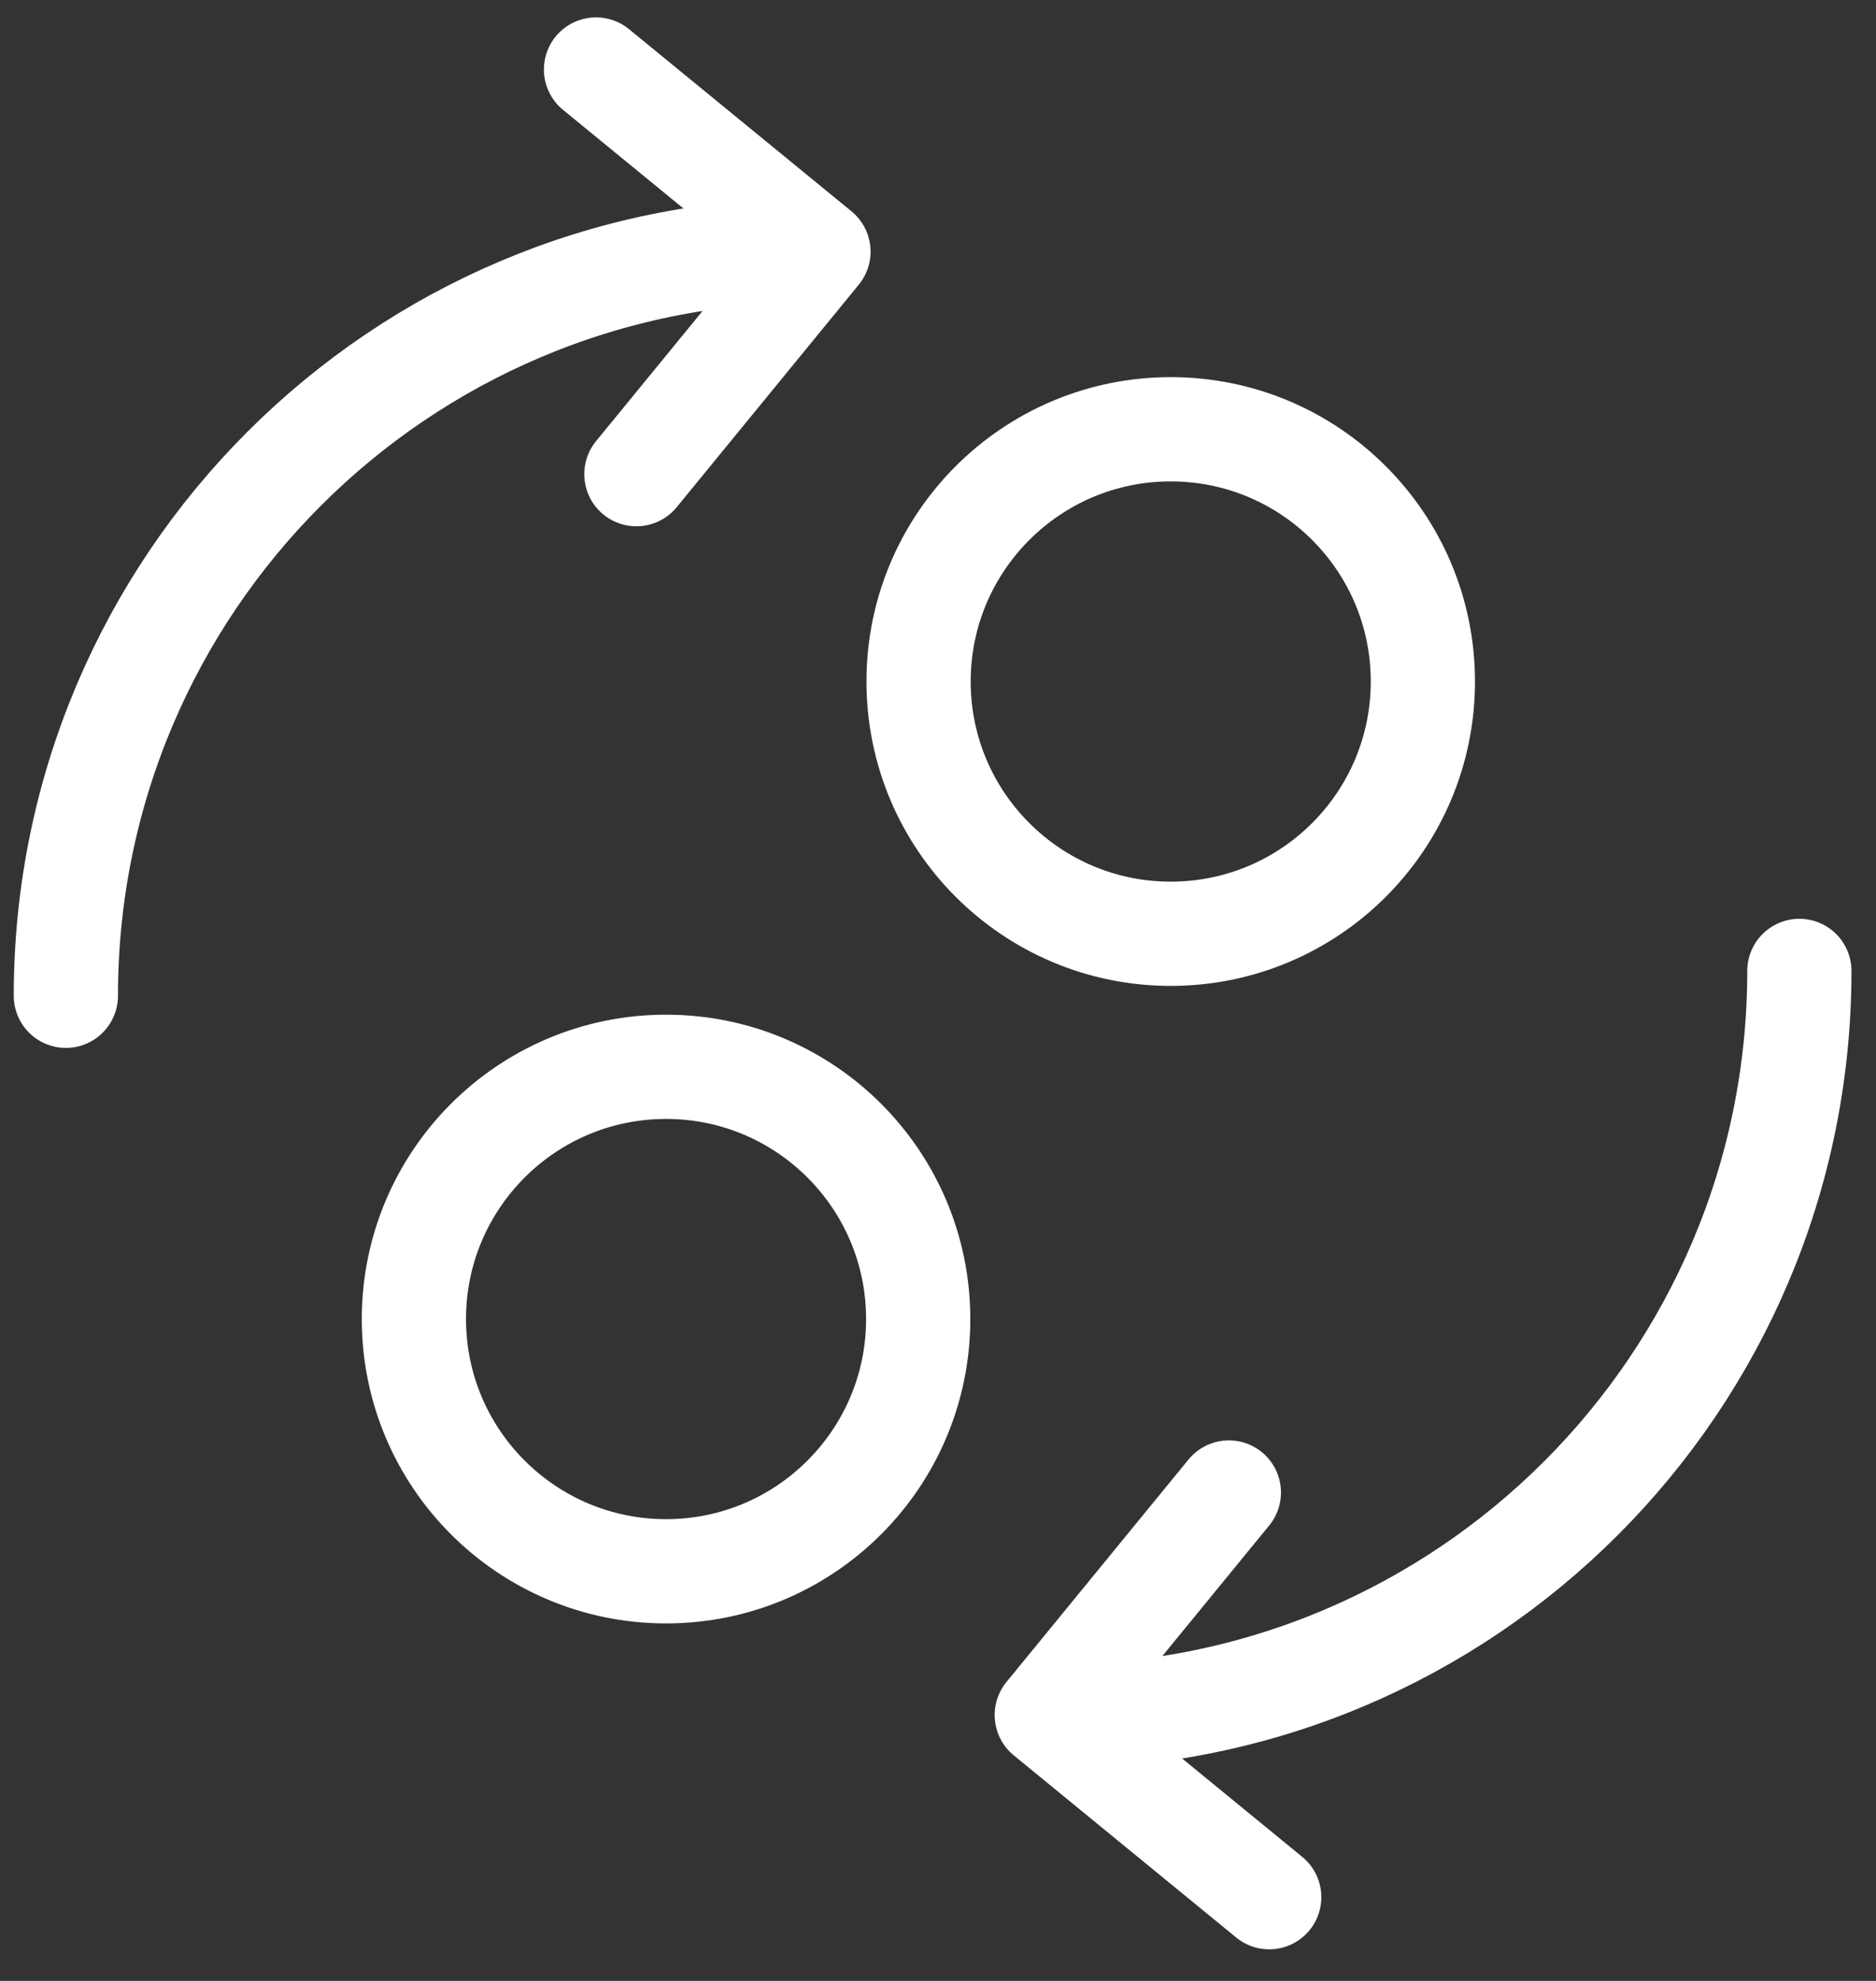
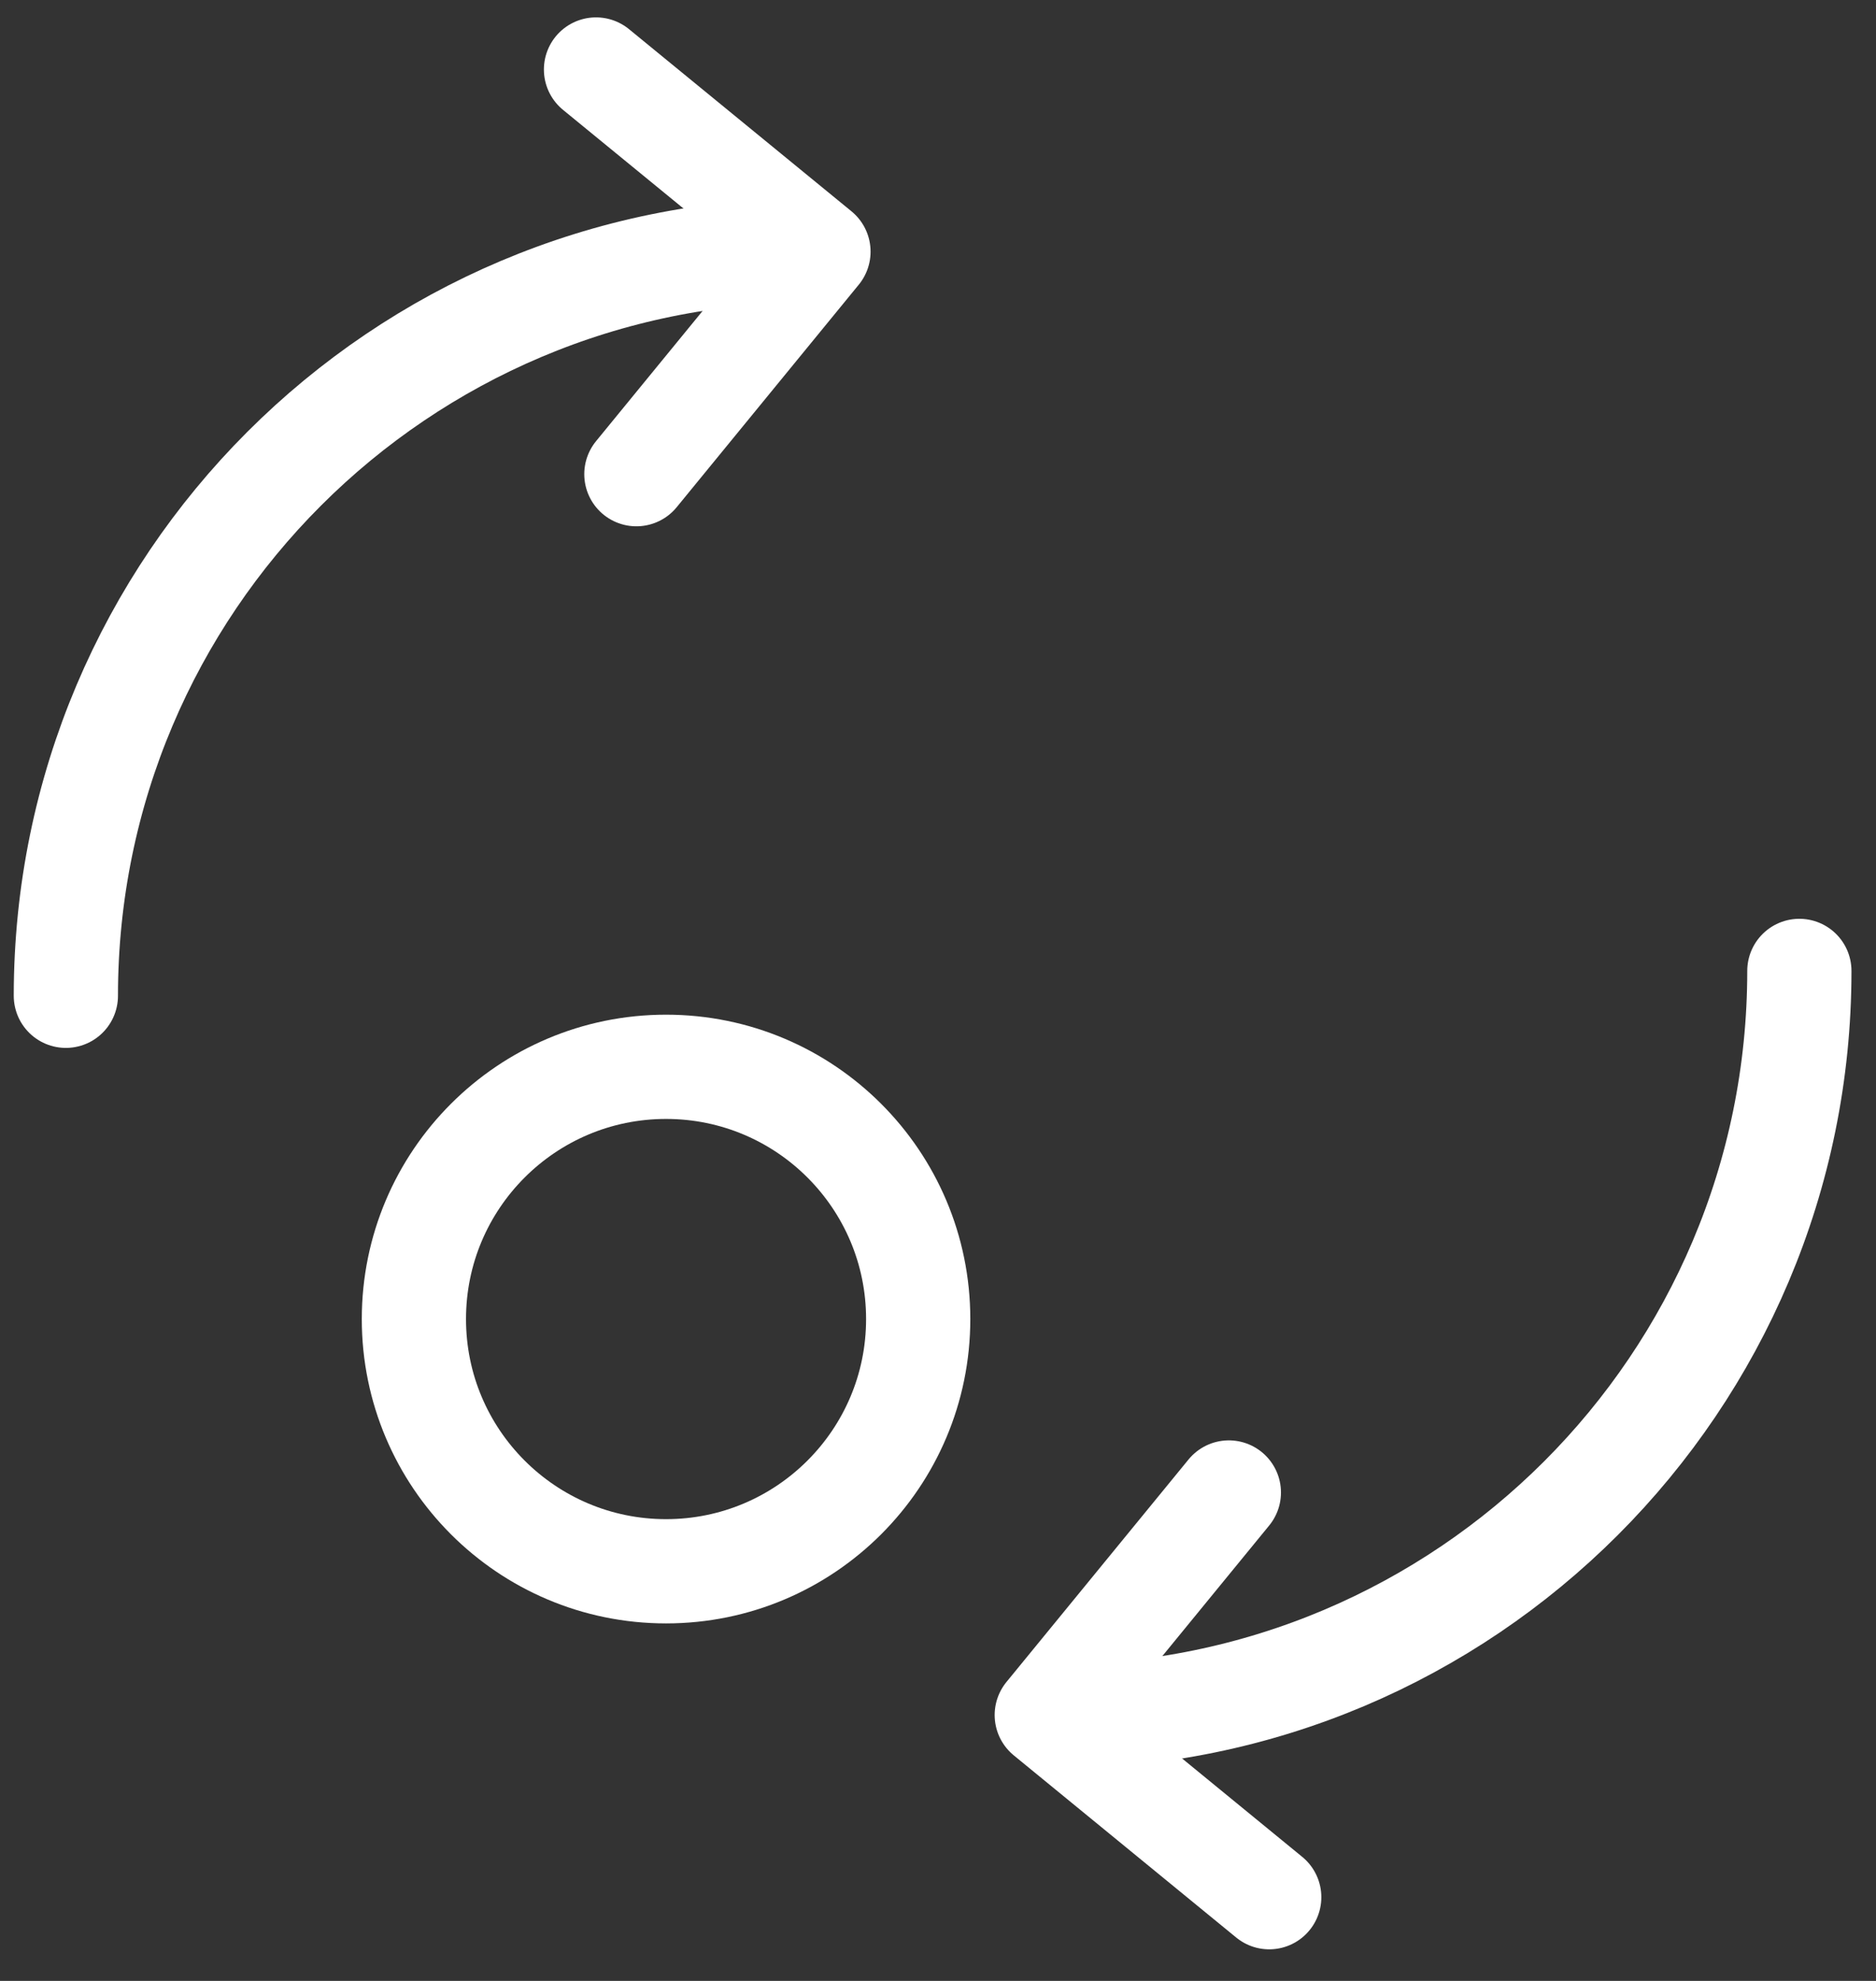
<svg xmlns="http://www.w3.org/2000/svg" width="54" height="57" viewBox="0 0 54 57" fill="none">
  <rect x="0" y="0" width="54" height="57" fill="#333333" stroke="none" />
-   <path d="M33.699 26.869C37.708 26.869 40.957 23.619 40.957 19.61C40.957 15.602 37.708 12.352 33.699 12.352C29.691 12.352 26.441 15.602 26.441 19.61C26.441 23.619 29.691 26.869 33.699 26.869Z" stroke="white" stroke-width="3" stroke-linecap="round" stroke-linejoin="round" />
  <path d="M19.172 45.213C23.18 45.213 26.43 41.964 26.43 37.955C26.43 33.947 23.18 30.697 19.172 30.697C15.164 30.697 11.914 33.947 11.914 37.955C11.914 41.964 15.164 45.213 19.172 45.213Z" stroke="white" stroke-width="3" stroke-linecap="round" stroke-linejoin="round" />
  <path d="M1.896 28.653C1.896 16.804 11.506 7.204 23.354 7.204" stroke="white" stroke-width="3" stroke-linecap="round" stroke-linejoin="round" />
  <path d="M17.156 2L23.559 7.241L18.318 13.644" stroke="white" stroke-width="3" stroke-linecap="round" stroke-linejoin="round" />
  <path d="M51.794 27.938C51.794 39.786 42.185 49.395 30.336 49.395" stroke="white" stroke-width="3" stroke-linecap="round" stroke-linejoin="round" />
  <path d="M36.534 54.591L30.131 49.349L35.372 42.946" stroke="white" stroke-width="3" stroke-linecap="round" stroke-linejoin="round" />
</svg>